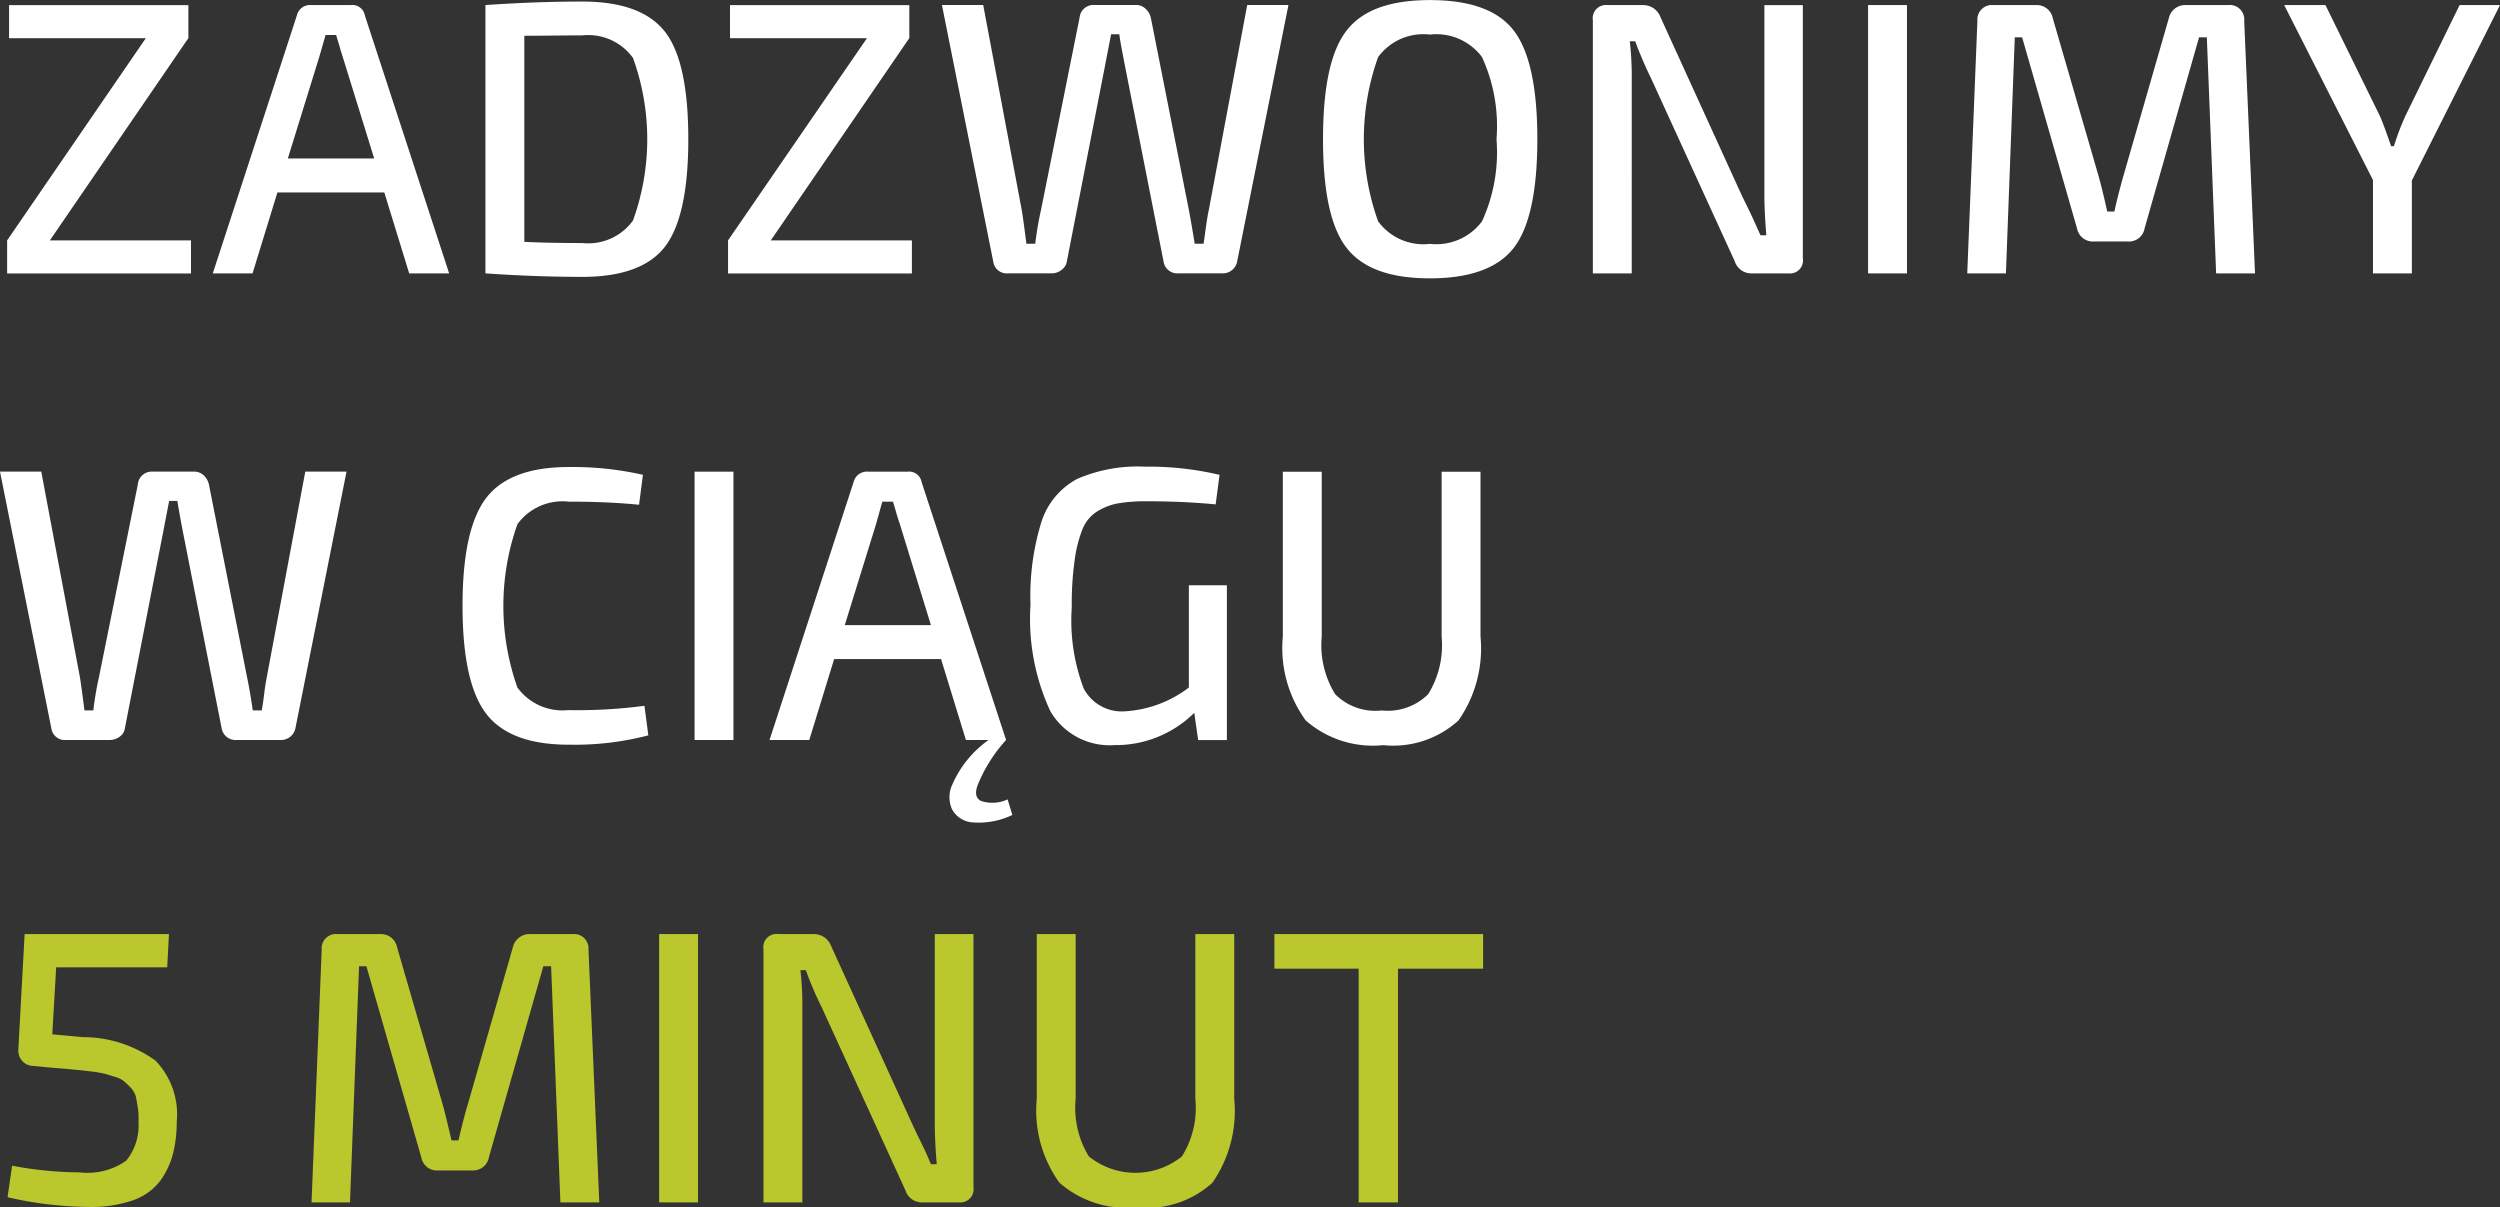
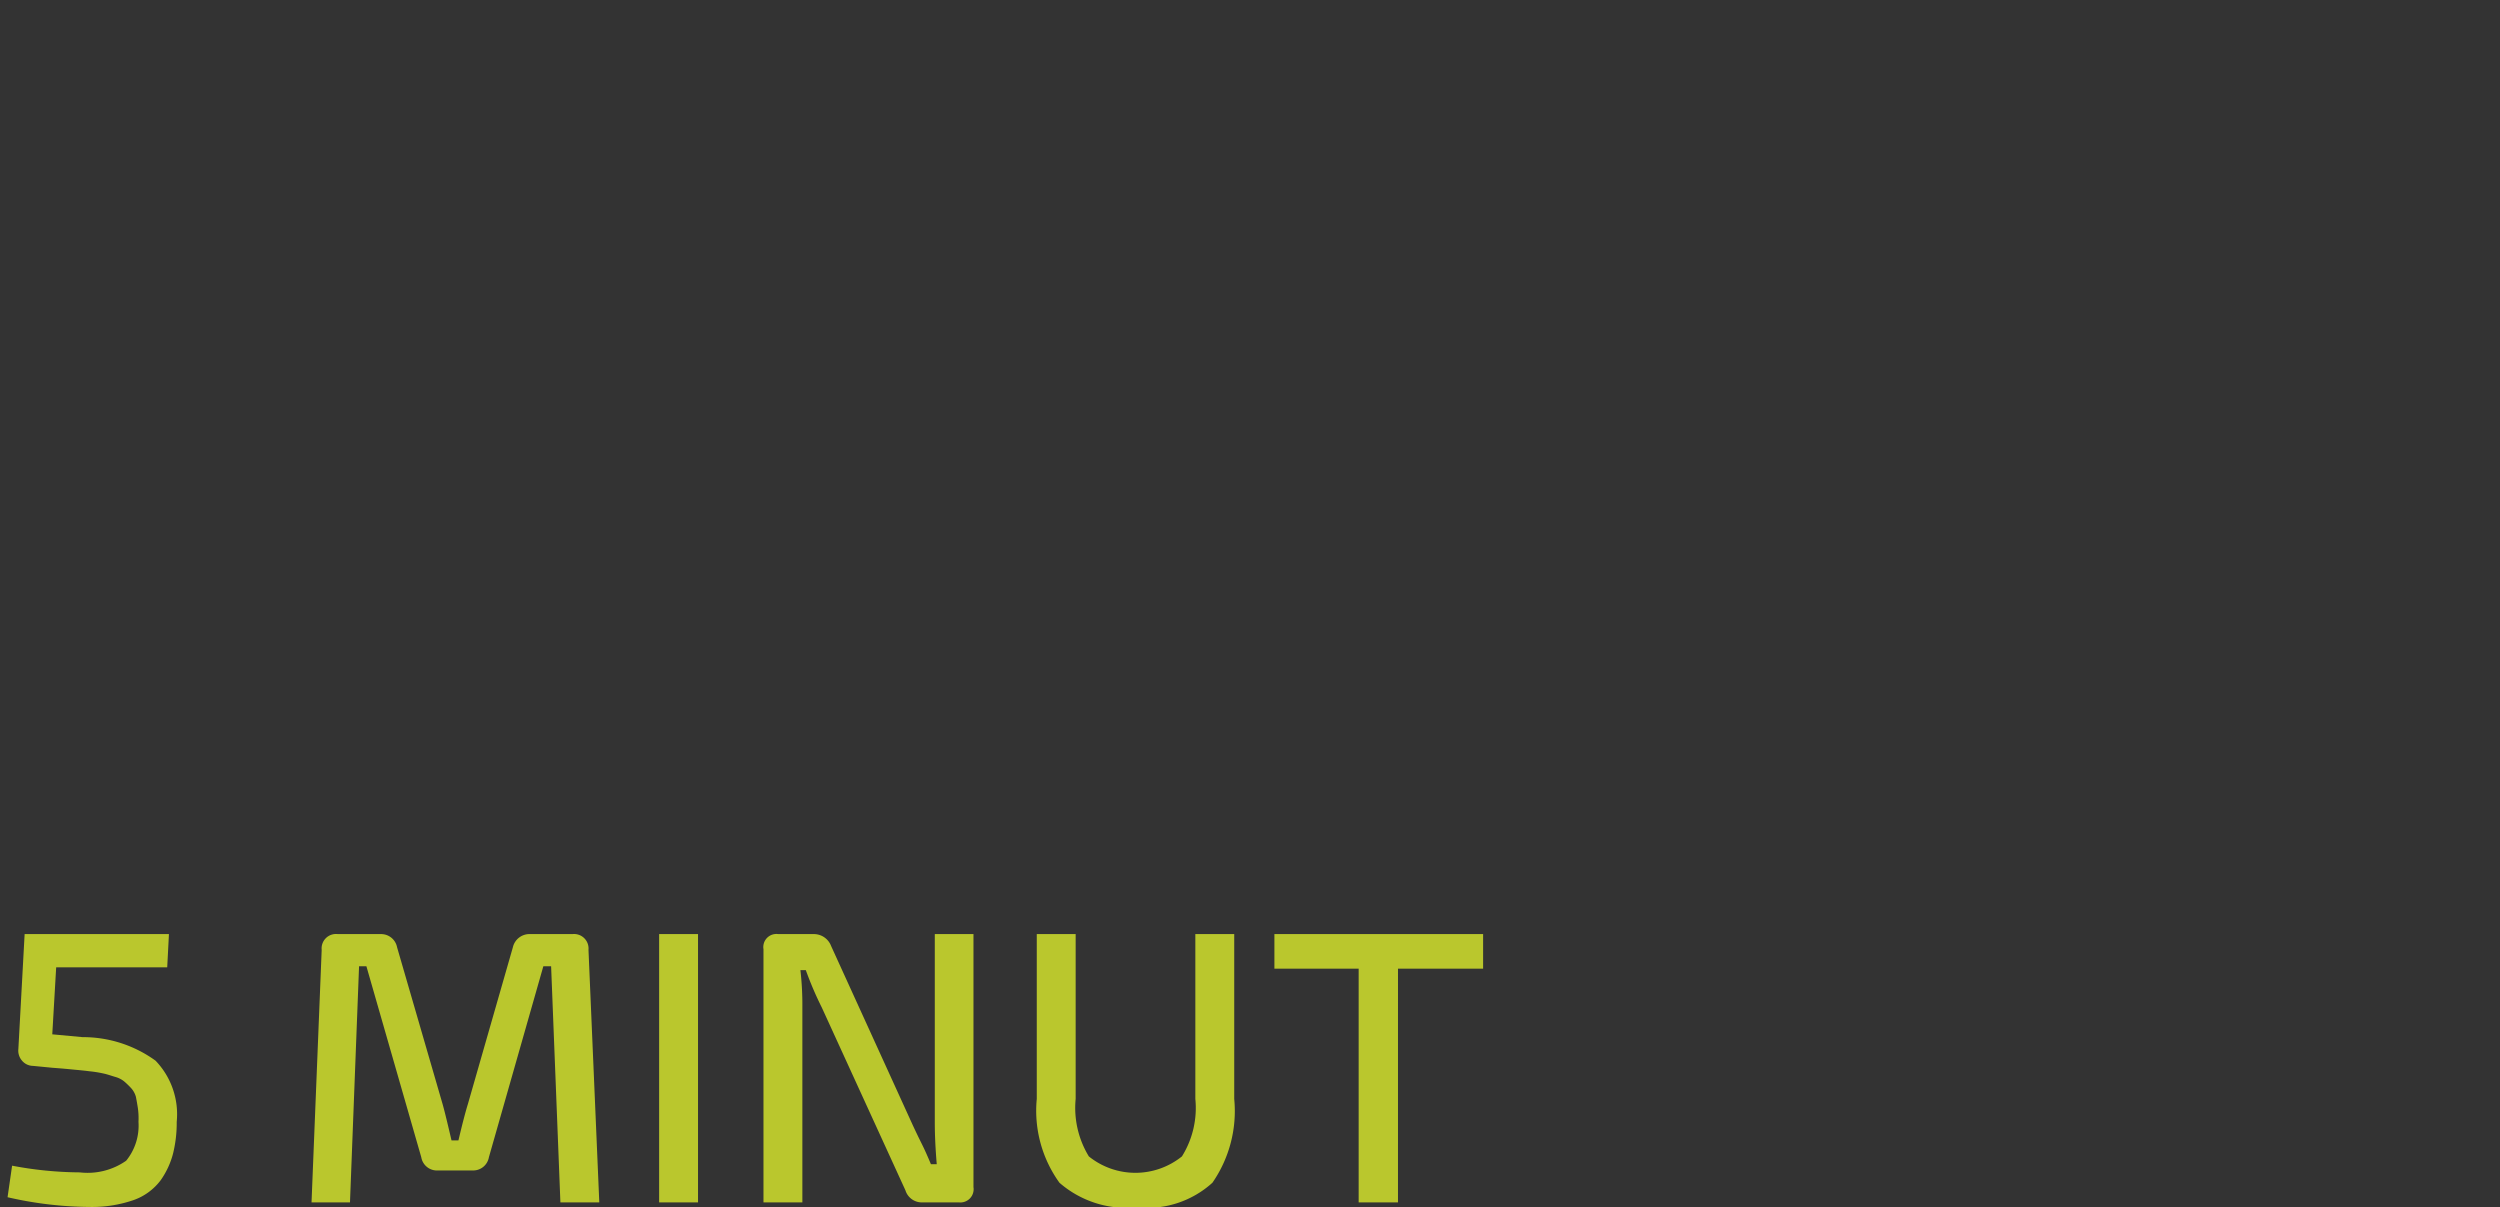
<svg xmlns="http://www.w3.org/2000/svg" id="Grupa_5" data-name="Grupa 5" width="115.72" height="55.877" viewBox="0 0 115.72 55.877">
  <rect x="0" y="0" width="115.72" height="55.877" fill="#333333" stroke="none" />
  <defs>
    <style>
      .cls-1 {
        fill: #fff;
      }

      .cls-1, .cls-2 {
        fill-rule: evenodd;
      }

      .cls-2 {
        fill: #bac72d;
      }
    </style>
  </defs>
-   <path id="zadzwonimy_w_ciągu" data-name="zadzwonimy w ciągu" class="cls-1" d="M1645.03,969.187l6.41-9.36V958.3h-8.3v1.53h6.33l-6.42,9.36v1.53h8.51v-1.53h-6.53Zm16.63,1.53h1.85l-3.9-11.934a0.588,0.588,0,0,0-.65-0.486h-1.84a0.624,0.624,0,0,0-.66.486l-3.89,11.934h1.84l1.15-3.744h4.95Zm-5.62-5.31,1.46-4.716,0.29-1.008h0.49q0.045,0.162.15,0.5c0.06,0.228.12,0.4,0.15,0.5l1.46,4.716h-4Zm13.63,5.472c1.82,0,3.1-.462,3.82-1.386s1.09-2.586,1.09-4.986-0.36-4.062-1.09-4.986-2-1.386-3.82-1.386c-1.42,0-2.91.054-4.48,0.162v12.42c1.57,0.108,3.06.162,4.48,0.162h0Zm-1.43-11.169c0.59-.006,1.07-0.009,1.43-0.009a2.556,2.556,0,0,1,2.35,1.044,11.052,11.052,0,0,1,0,7.524,2.556,2.556,0,0,1-2.35,1.044c-1.02,0-1.92-.018-2.68-0.054v-9.54C1667.23,959.719,1667.64,959.716,1668.24,959.71Zm10.16,9.477,6.41-9.36V958.3h-8.3v1.53h6.34l-6.43,9.36v1.53h8.51v-1.53h-6.53Zm22.05-10.89-1.78,9.5c-0.04.168-.08,0.426-0.13,0.774s-0.08.606-.11,0.774h-0.41q-0.135-.846-0.27-1.566l-1.76-8.892a0.786,0.786,0,0,0-.25-0.423,0.621,0.621,0,0,0-.44-0.171h-1.92a0.65,0.65,0,0,0-.69.594l-1.78,8.874a15.622,15.622,0,0,0-.27,1.584h-0.41c-0.11-.852-0.18-1.38-0.22-1.584l-1.78-9.468h-1.91l2.38,11.9a0.626,0.626,0,0,0,.68.522h2.02a0.729,0.729,0,0,0,.45-0.153,0.6,0.6,0,0,0,.25-0.387l1.78-9.126,0.27-1.4h0.38c0.04,0.312.13,0.78,0.25,1.4l1.8,9.126a0.644,0.644,0,0,0,.7.54h2a0.674,0.674,0,0,0,.7-0.522l2.38-11.9h-1.91Zm4.61,1.17c-0.74.936-1.1,2.616-1.1,5.04s0.36,4.1,1.1,5.04,2.01,1.4,3.85,1.4,3.14-.468,3.87-1.4,1.1-2.616,1.1-5.04-0.37-4.1-1.1-5.04-2.02-1.4-3.87-1.4S1705.79,958.531,1705.06,959.467Zm6.93,5.04a7.656,7.656,0,0,1-.67,3.8,2.634,2.634,0,0,1-2.41,1.044,2.593,2.593,0,0,1-2.4-1.044,11.258,11.258,0,0,1,0-7.6,2.593,2.593,0,0,1,2.4-1.044,2.634,2.634,0,0,1,2.41,1.044A7.656,7.656,0,0,1,1711.99,964.507Zm12.4-6.21v8.73q0,0.846.09,1.926h-0.27c-0.09-.192-0.18-0.4-0.28-0.621s-0.21-.456-0.33-0.7-0.21-.423-0.26-0.531l-3.76-8.244a0.849,0.849,0,0,0-.79-0.558h-1.66a0.612,0.612,0,0,0-.68.7v11.718h1.8V961.7a14.2,14.2,0,0,0-.09-1.728h0.25a18.634,18.634,0,0,0,.74,1.728l3.87,8.46a0.8,0.8,0,0,0,.77.558h1.71a0.605,0.605,0,0,0,.67-0.7V958.3h-1.78Zm6.6,0h-1.8v12.42h1.8V958.3Zm12.12,0.612-2.09,7.254c-0.14.492-.29,1.056-0.43,1.692h-0.33c-0.15-.684-0.29-1.242-0.41-1.674l-2.11-7.272a0.754,0.754,0,0,0-.75-0.612h-2a0.676,0.676,0,0,0-.74.738l-0.47,11.682h1.79l0.41-10.926h0.34l2.54,8.838a0.746,0.746,0,0,0,.79.612h1.57a0.732,0.732,0,0,0,.77-0.612l2.52-8.838h0.36l0.43,10.926h1.8l-0.5-11.682a0.671,0.671,0,0,0-.74-0.738h-1.96a0.773,0.773,0,0,0-.79.612h0Zm15.33-.612h-1.87l-2.5,5.112a11.745,11.745,0,0,0-.54,1.422h-0.13q-0.39-1.134-.54-1.44l-2.5-5.094h-1.91l4.11,8.1v4.32h1.8v-4.3Zm-101.59,21.6-1.78,9.5c-0.03.168-.08,0.426-0.12,0.774s-0.09.606-.11,0.774h-0.42q-0.12-.846-0.27-1.566l-1.76-8.892a0.837,0.837,0,0,0-.24-0.423,0.656,0.656,0,0,0-.44-0.171h-1.93a0.647,0.647,0,0,0-.68.594l-1.79,8.874a15.622,15.622,0,0,0-.27,1.584h-0.41c-0.11-.852-0.18-1.38-0.22-1.584l-1.78-9.468h-1.91l2.38,11.9a0.626,0.626,0,0,0,.68.522h2.02a0.757,0.757,0,0,0,.46-0.153,0.554,0.554,0,0,0,.24-0.387l1.78-9.126,0.27-1.4h0.38c0.05,0.312.13,0.78,0.25,1.4l1.8,9.126a0.654,0.654,0,0,0,.71.54h1.99a0.684,0.684,0,0,0,.71-0.522l2.37-11.9h-1.91Zm12.19,11.034a2.582,2.582,0,0,1-2.37-1.044,11.316,11.316,0,0,1,0-7.56,2.582,2.582,0,0,1,2.37-1.044c1.21,0,2.3.048,3.26,0.144l0.18-1.386a14.773,14.773,0,0,0-3.44-.36c-1.81,0-3.09.48-3.82,1.44s-1.09,2.622-1.09,4.986,0.36,4.026,1.09,4.986,2.01,1.44,3.82,1.44a13.516,13.516,0,0,0,3.69-.432l-0.18-1.368a23.572,23.572,0,0,1-3.51.2h0Zm7.63-11.034h-1.8v12.42h1.8V979.9Zm11.47,15.246c-0.27-.133-0.31-0.408-0.13-0.828a7.014,7.014,0,0,1,1.28-2l-3.91-11.934a0.588,0.588,0,0,0-.65-0.486h-1.83a0.635,0.635,0,0,0-.67.486l-3.89,11.934h1.84l1.15-3.744h4.95l1.15,3.744h1.05a4.953,4.953,0,0,0-1.69,2.088,1.371,1.371,0,0,0,0,1.125,1.166,1.166,0,0,0,.92.6,3.605,3.605,0,0,0,1.87-.342l-0.22-.72A1.69,1.69,0,0,1,1688.14,995.143Zm-6.32-8.136,1.46-4.716,0.28-1.008h0.49q0.06,0.162.15,0.5c0.07,0.228.12,0.4,0.16,0.5l1.45,4.716h-3.99Zm15.93-1.854v4.734a5.39,5.39,0,0,1-2.94,1.1,1.989,1.989,0,0,1-1.93-1.062,8.863,8.863,0,0,1-.55-3.744,14.449,14.449,0,0,1,.13-2.16,6.094,6.094,0,0,1,.35-1.422,1.734,1.734,0,0,1,.67-0.846,2.782,2.782,0,0,1,.97-0.387,7.686,7.686,0,0,1,1.37-.1c1.11,0,2.16.048,3.17,0.144l0.18-1.368a14.327,14.327,0,0,0-3.46-.378,7.058,7.058,0,0,0-3.13.567,3.45,3.45,0,0,0-1.64,1.944,11.569,11.569,0,0,0-.52,3.879,10.137,10.137,0,0,0,.92,4.932,3.176,3.176,0,0,0,2.97,1.566,5.156,5.156,0,0,0,3.69-1.494l0.18,1.26h1.33v-7.164h-1.76Zm11.7-5.256v7.632a4.323,4.323,0,0,1-.62,2.664,2.653,2.653,0,0,1-2.15.756,2.622,2.622,0,0,1-2.16-.756,4.323,4.323,0,0,1-.62-2.664V979.9h-1.8v7.632a5.692,5.692,0,0,0,1.06,3.879,4.717,4.717,0,0,0,3.59,1.143,4.485,4.485,0,0,0,3.48-1.143,5.815,5.815,0,0,0,1.02-3.879V979.9h-1.8Z" transform="translate(-1642.72 -958.063)" />
  <path id="_5_minut" data-name="5 minut" class="cls-2" d="M1650.54,1001.3h-6.68l-0.29,5.32a0.706,0.706,0,0,0,.17.54,0.668,0.668,0,0,0,.5.24l0.93,0.09c0.42,0.03.73,0.06,0.93,0.08s0.45,0.04.76,0.08a5.3,5.3,0,0,1,.68.11c0.14,0.03.31,0.09,0.51,0.15a1.121,1.121,0,0,1,.43.22,3.886,3.886,0,0,1,.3.29,0.987,0.987,0,0,1,.23.41q0.045,0.225.09,0.51a3.337,3.337,0,0,1,.03.65,2.574,2.574,0,0,1-.57,1.8,3.114,3.114,0,0,1-2.15.54,17.156,17.156,0,0,1-3.13-.31l-0.21,1.46a17.341,17.341,0,0,0,3.78.45,5.9,5.9,0,0,0,2.06-.32,2.683,2.683,0,0,0,1.25-.92,3.794,3.794,0,0,0,.57-1.23,5.938,5.938,0,0,0,.17-1.47,3.577,3.577,0,0,0-.98-2.83,5.715,5.715,0,0,0-3.38-1.09l-1.4-.13,0.18-3.1h5.14Zm15.92,0.61-2.08,7.25c-0.15.49-.29,1.06-0.44,1.69h-0.32c-0.16-.68-0.29-1.24-0.41-1.67l-2.11-7.27a0.753,0.753,0,0,0-.76-0.61h-1.99a0.666,0.666,0,0,0-.74.73l-0.47,11.69h1.78l0.42-10.93h0.34l2.54,8.84a0.736,0.736,0,0,0,.79.61h1.56a0.739,0.739,0,0,0,.78-0.61l2.52-8.84h0.36l0.43,10.93h1.8l-0.5-11.69a0.671,0.671,0,0,0-.74-0.73h-1.96a0.788,0.788,0,0,0-.8.61h0Zm8.57-.61h-1.8v12.42h1.8V1001.3Zm10.96,0v8.73q0,0.84.09,1.92h-0.27c-0.08-.19-0.17-0.4-0.27-0.62s-0.22-.45-0.34-0.7-0.2-.42-0.25-0.53l-3.76-8.25a0.853,0.853,0,0,0-.79-0.55h-1.66a0.606,0.606,0,0,0-.68.7v11.72h1.8v-9.02a14.253,14.253,0,0,0-.09-1.73h0.25a15.973,15.973,0,0,0,.74,1.73l3.87,8.46a0.793,0.793,0,0,0,.77.56h1.71a0.615,0.615,0,0,0,.67-0.71V1001.3h-1.79Zm12.06,0v7.63a4.238,4.238,0,0,1-.62,2.66,3.435,3.435,0,0,1-4.31,0,4.314,4.314,0,0,1-.61-2.66v-7.63h-1.8v7.63a5.7,5.7,0,0,0,1.05,3.88,4.74,4.74,0,0,0,3.59,1.14,4.5,4.5,0,0,0,3.49-1.14,5.826,5.826,0,0,0,1.01-3.88v-7.63h-1.8Zm13.32,0h-9.66v1.6h3.9v10.82h1.82V1002.9h3.94v-1.6Z" transform="translate(-1642.72 -958.063)" />
</svg>